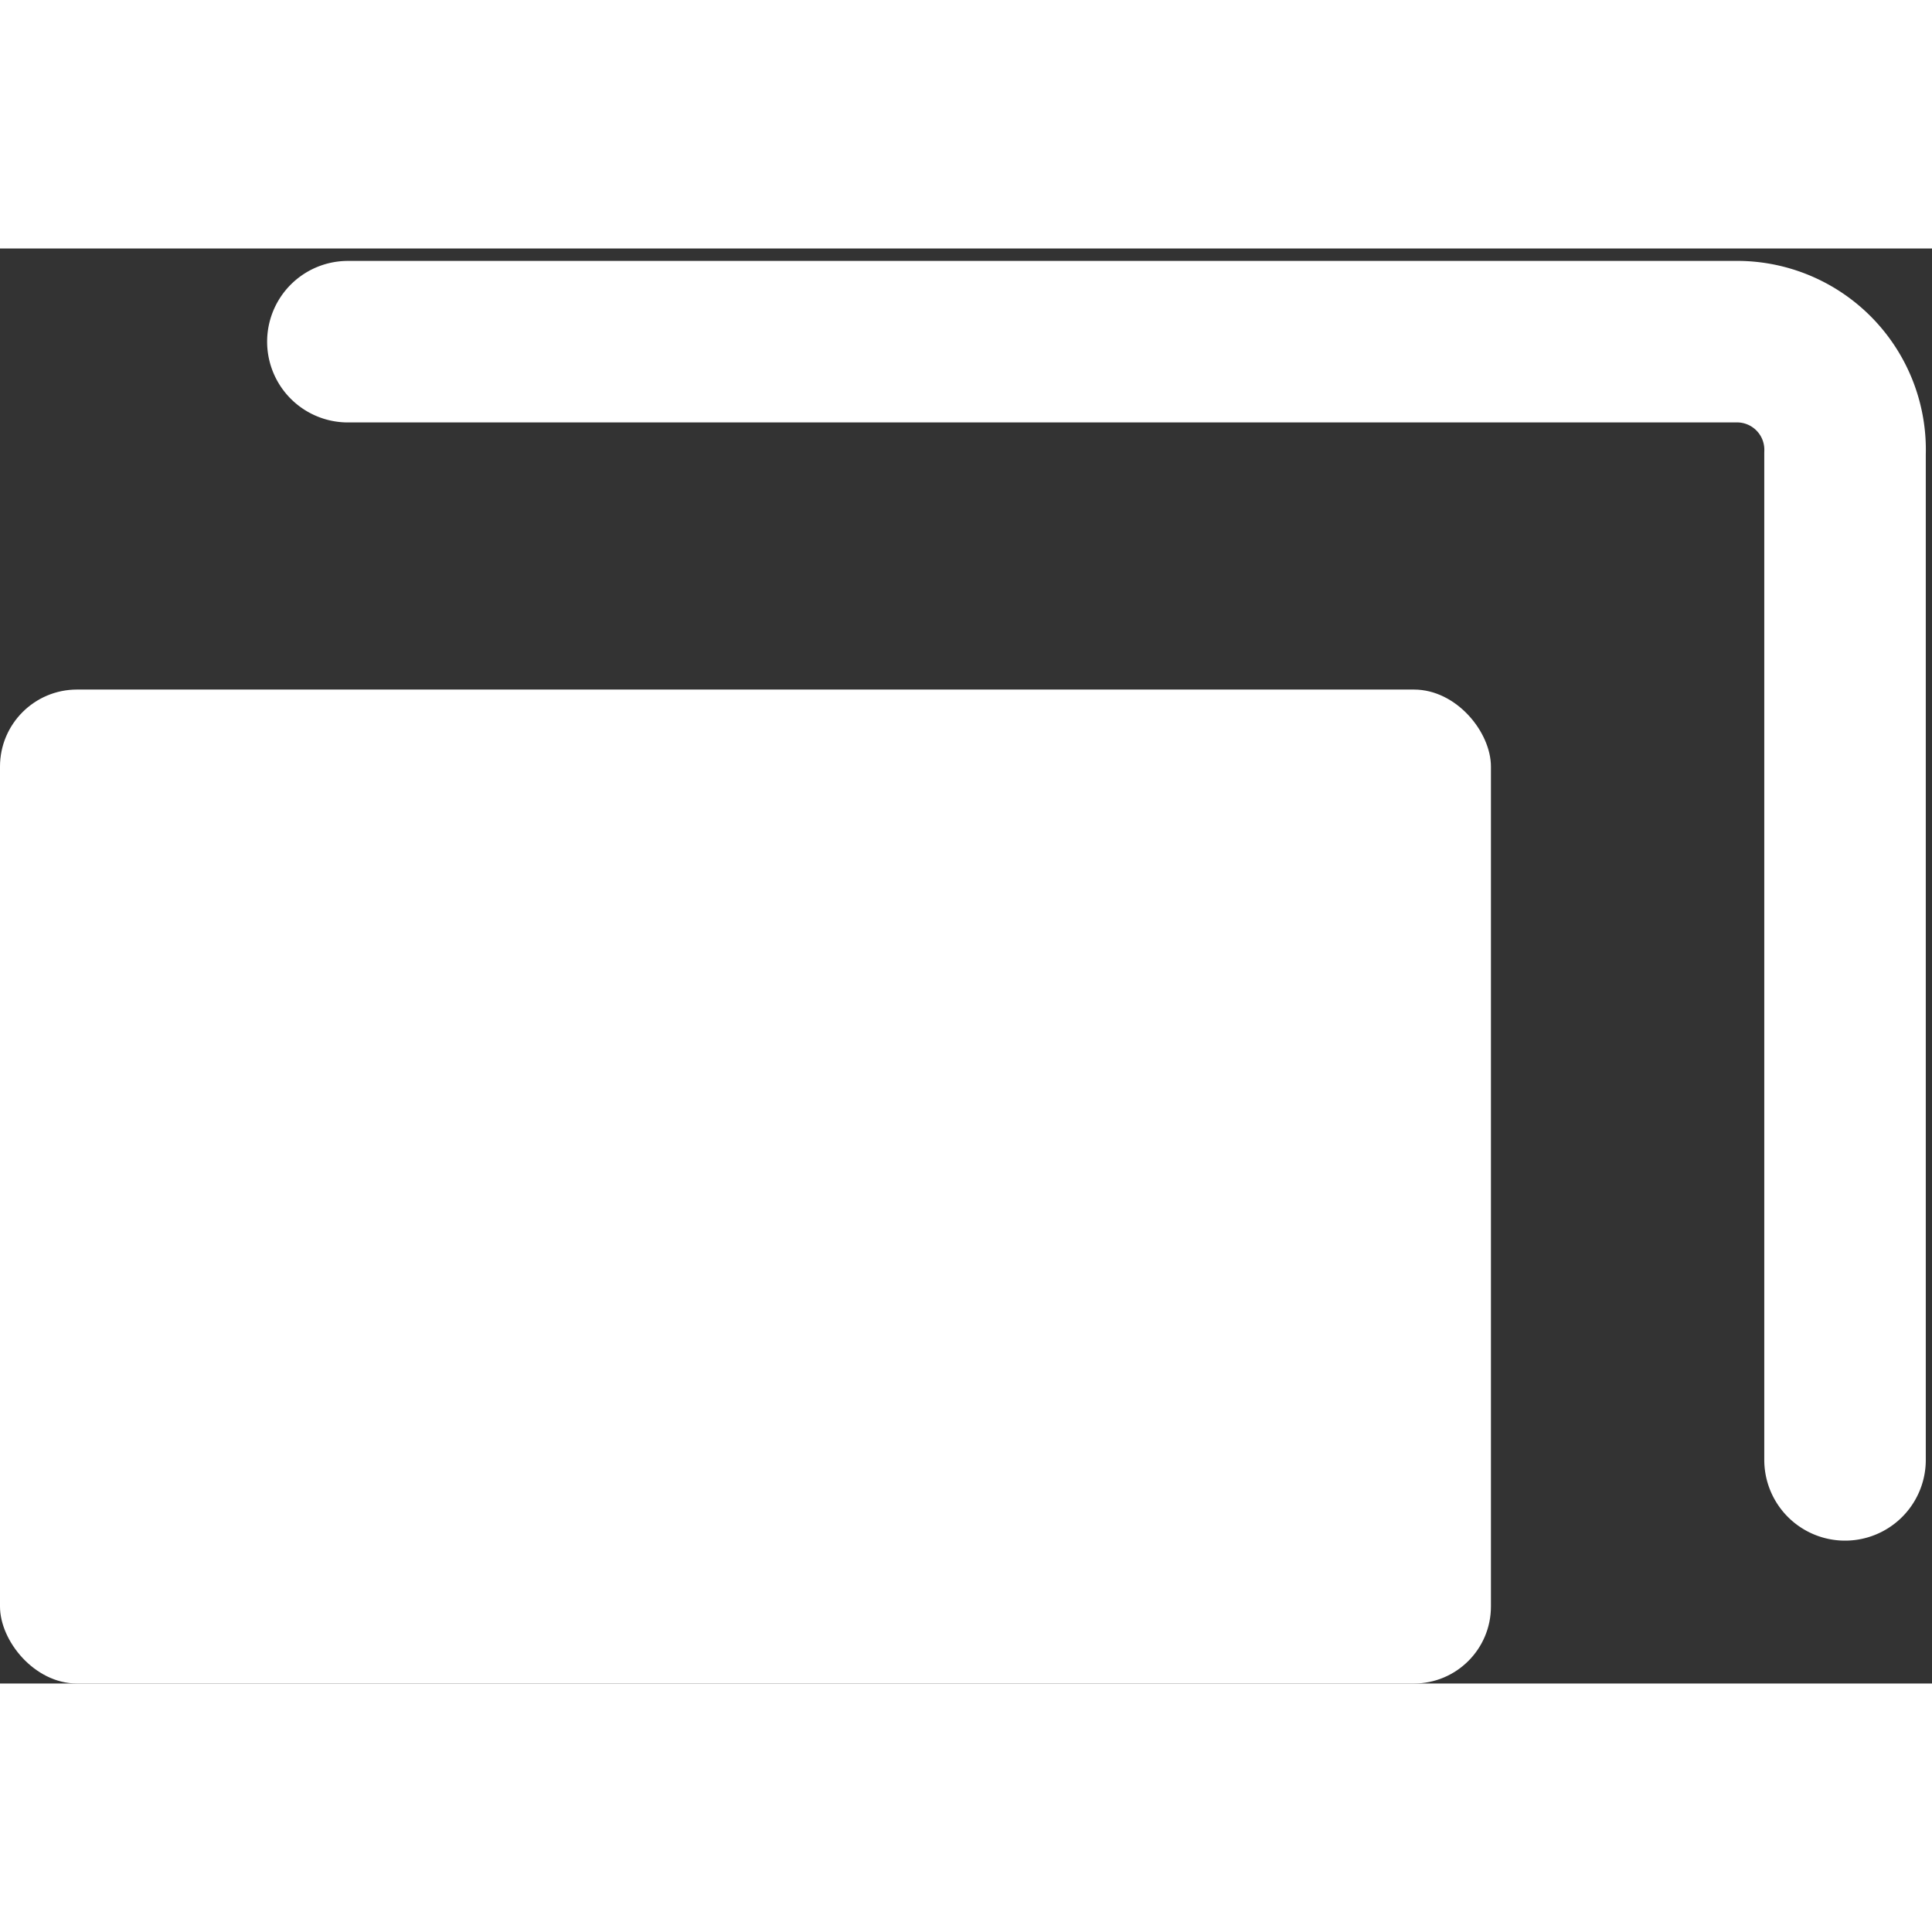
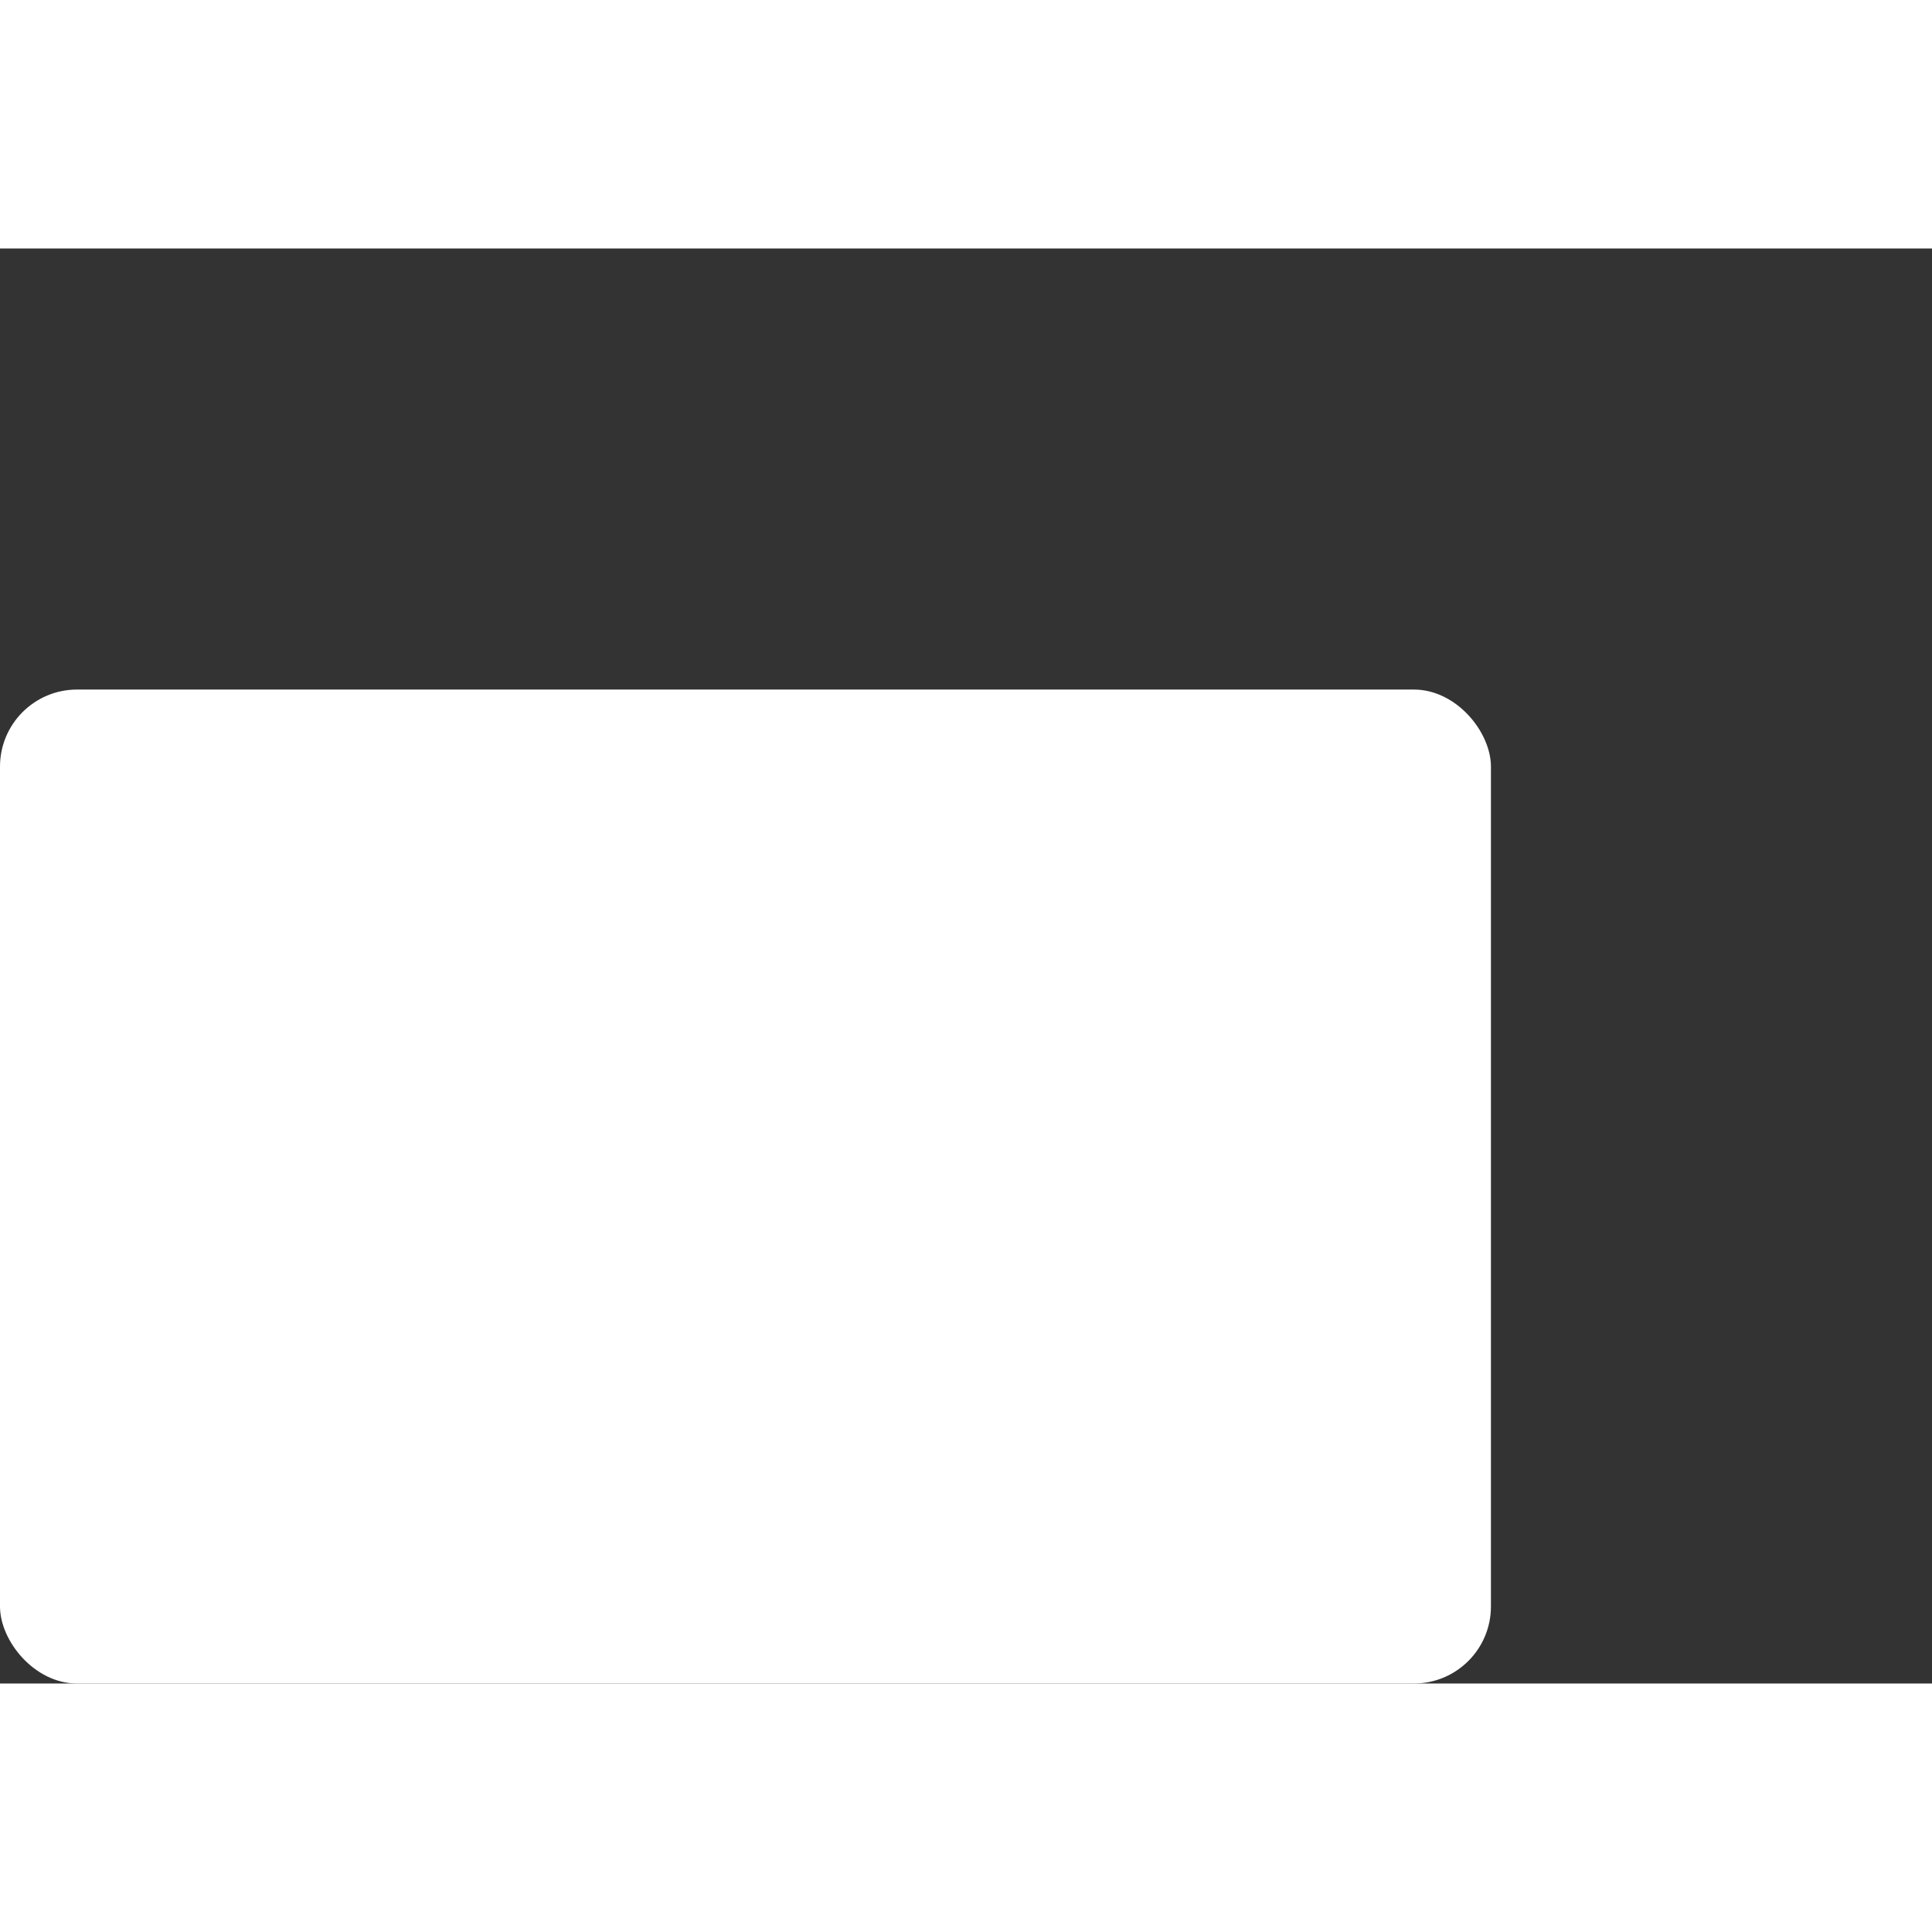
<svg xmlns="http://www.w3.org/2000/svg" width="25" height="25" viewBox="0 0 15.55 11.55">
  <rect x="0" y="0" width="15.55" height="11.55" fill="#333333" stroke="none" />
  <defs>
    <style>.cls-1{fill:#f38820;}.cls-2{fill:none;stroke:#fff;stroke-linecap:round;stroke-linejoin:round;stroke-width:1.3px;}.cls-3{fill:#fff;stroke-linecap:round;stroke-linejoin:round;}</style>
  </defs>
  <g id="Layer_2" data-name="Layer 2">
    <g id="Layer_1-2" data-name="Layer 1">
      <rect class="cls-3" y="3.55" width="12" height="8" rx="0.62" ry="0.62" />
-       <path id="Path" class="cls-2" d="M2.8.75H14a.87.87,0,0,1,.85.9v8.1" />
    </g>
  </g>
</svg>